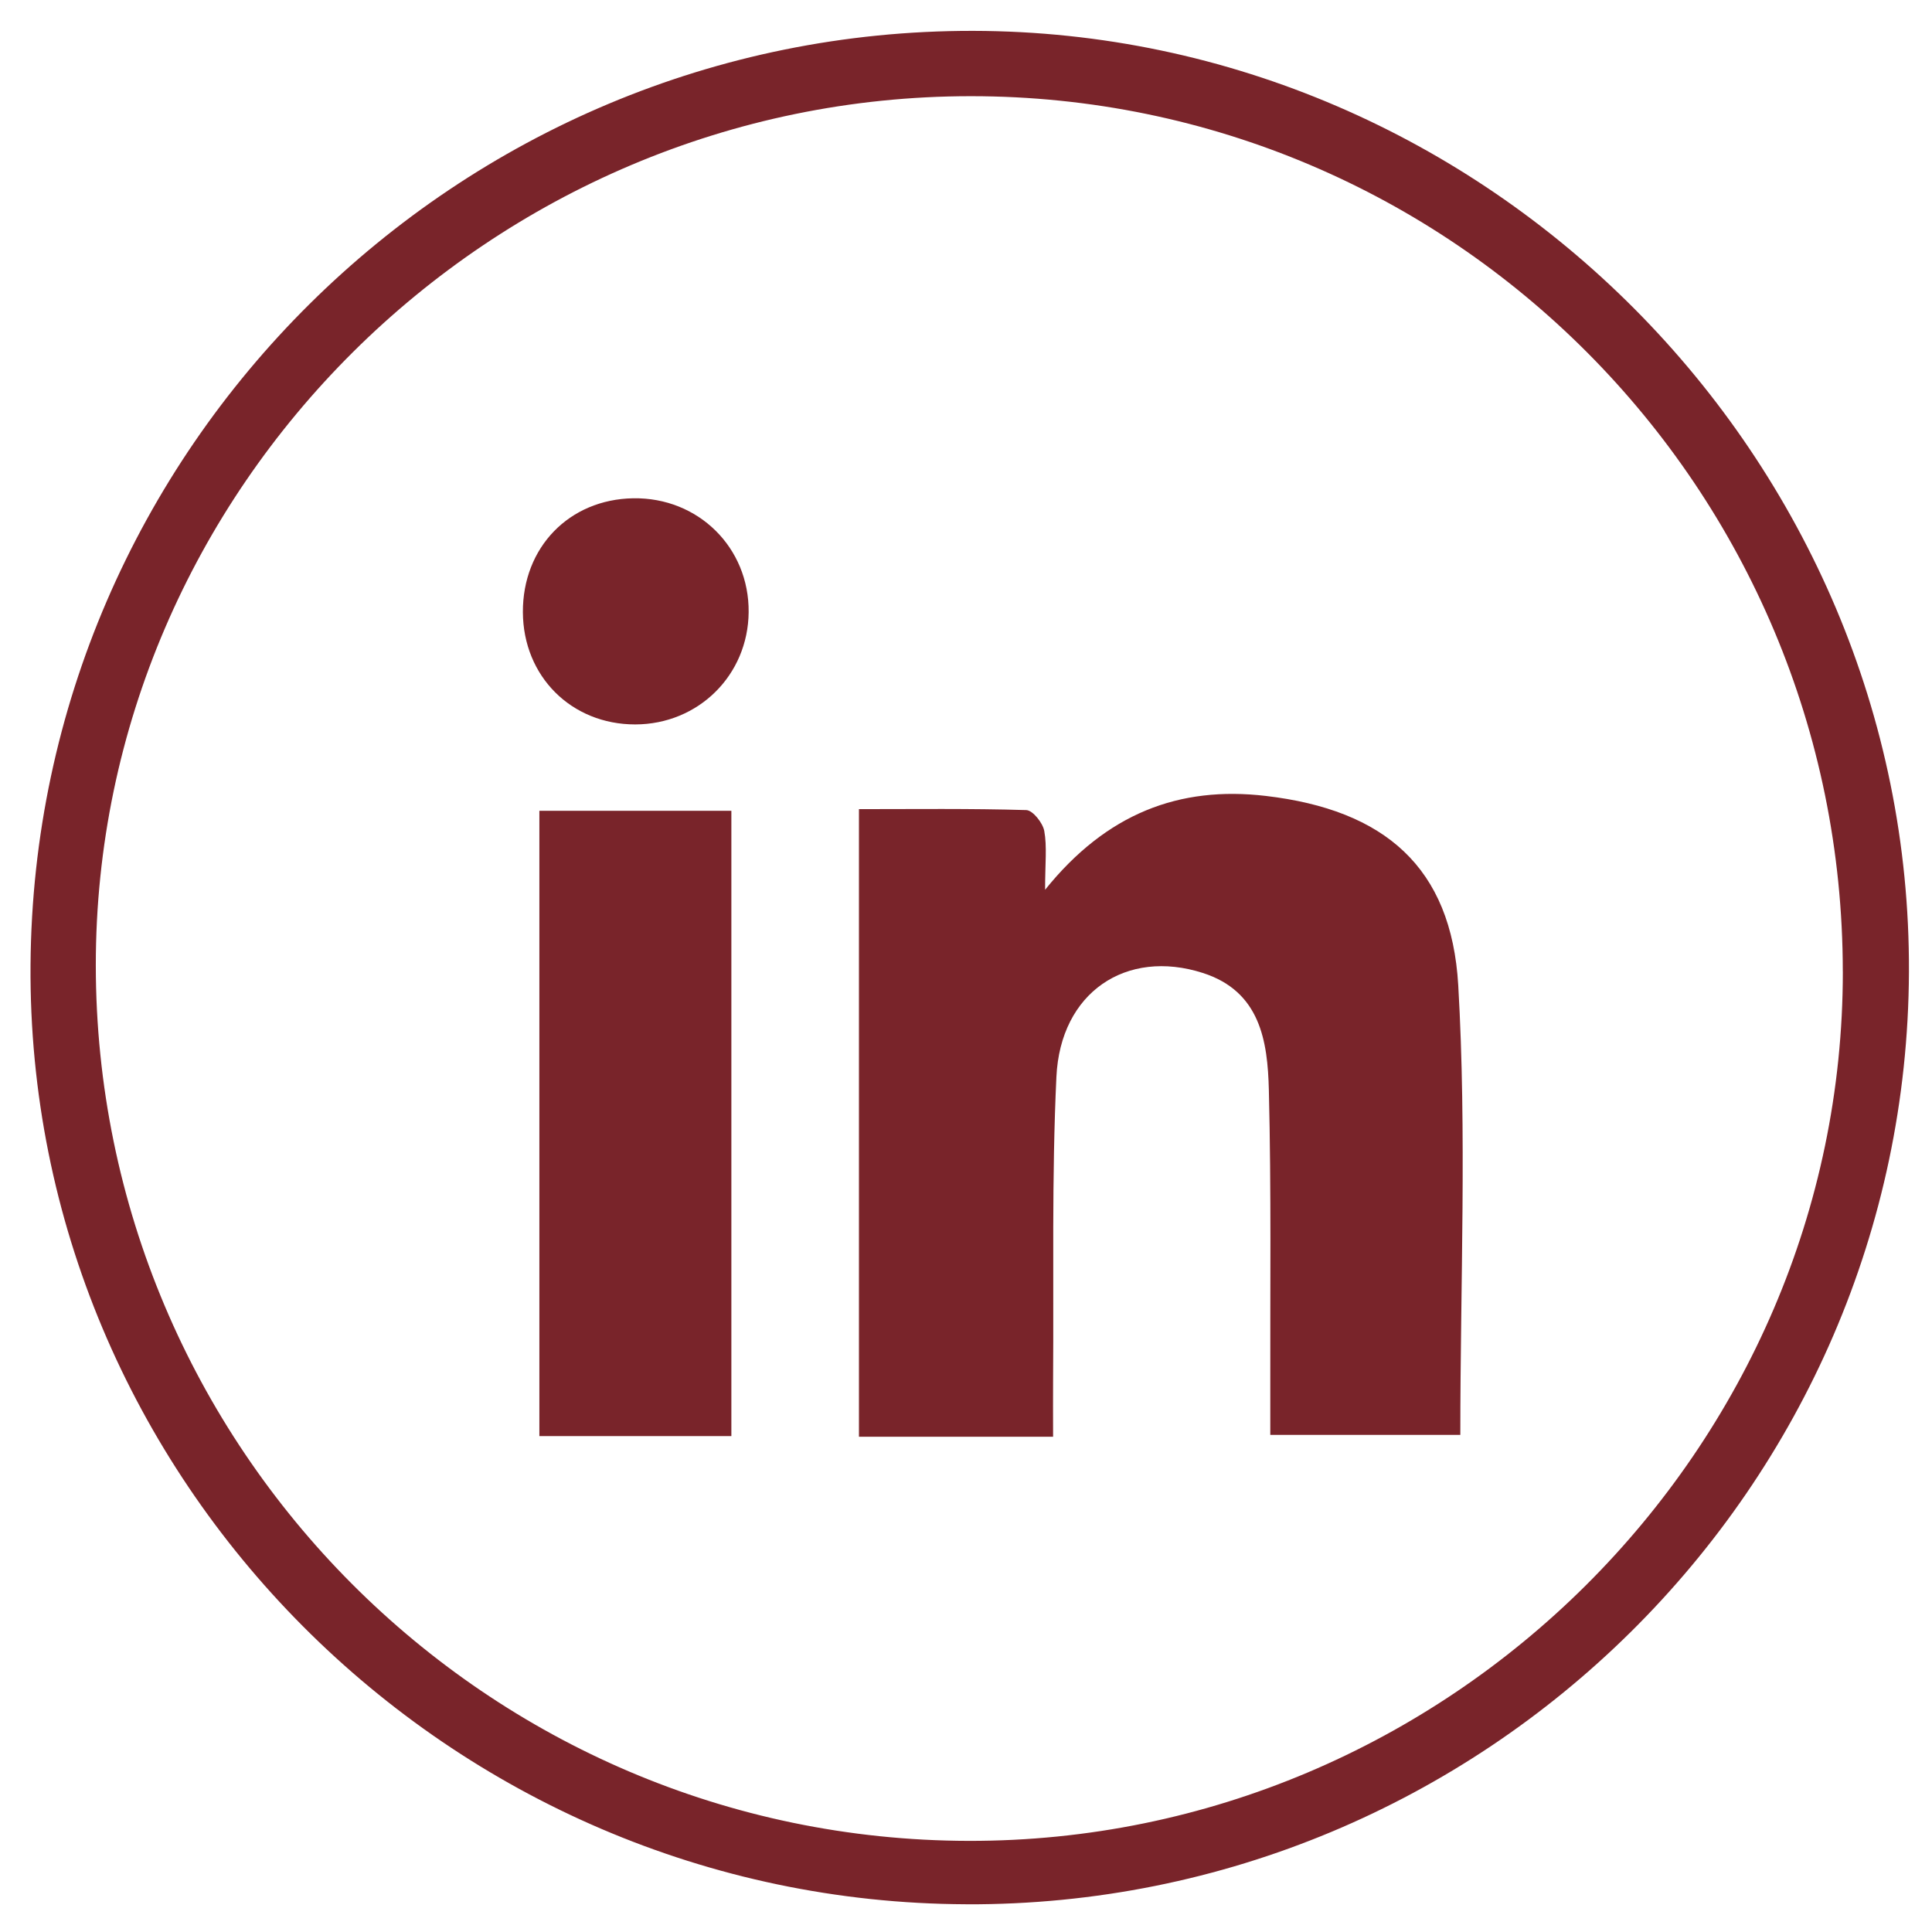
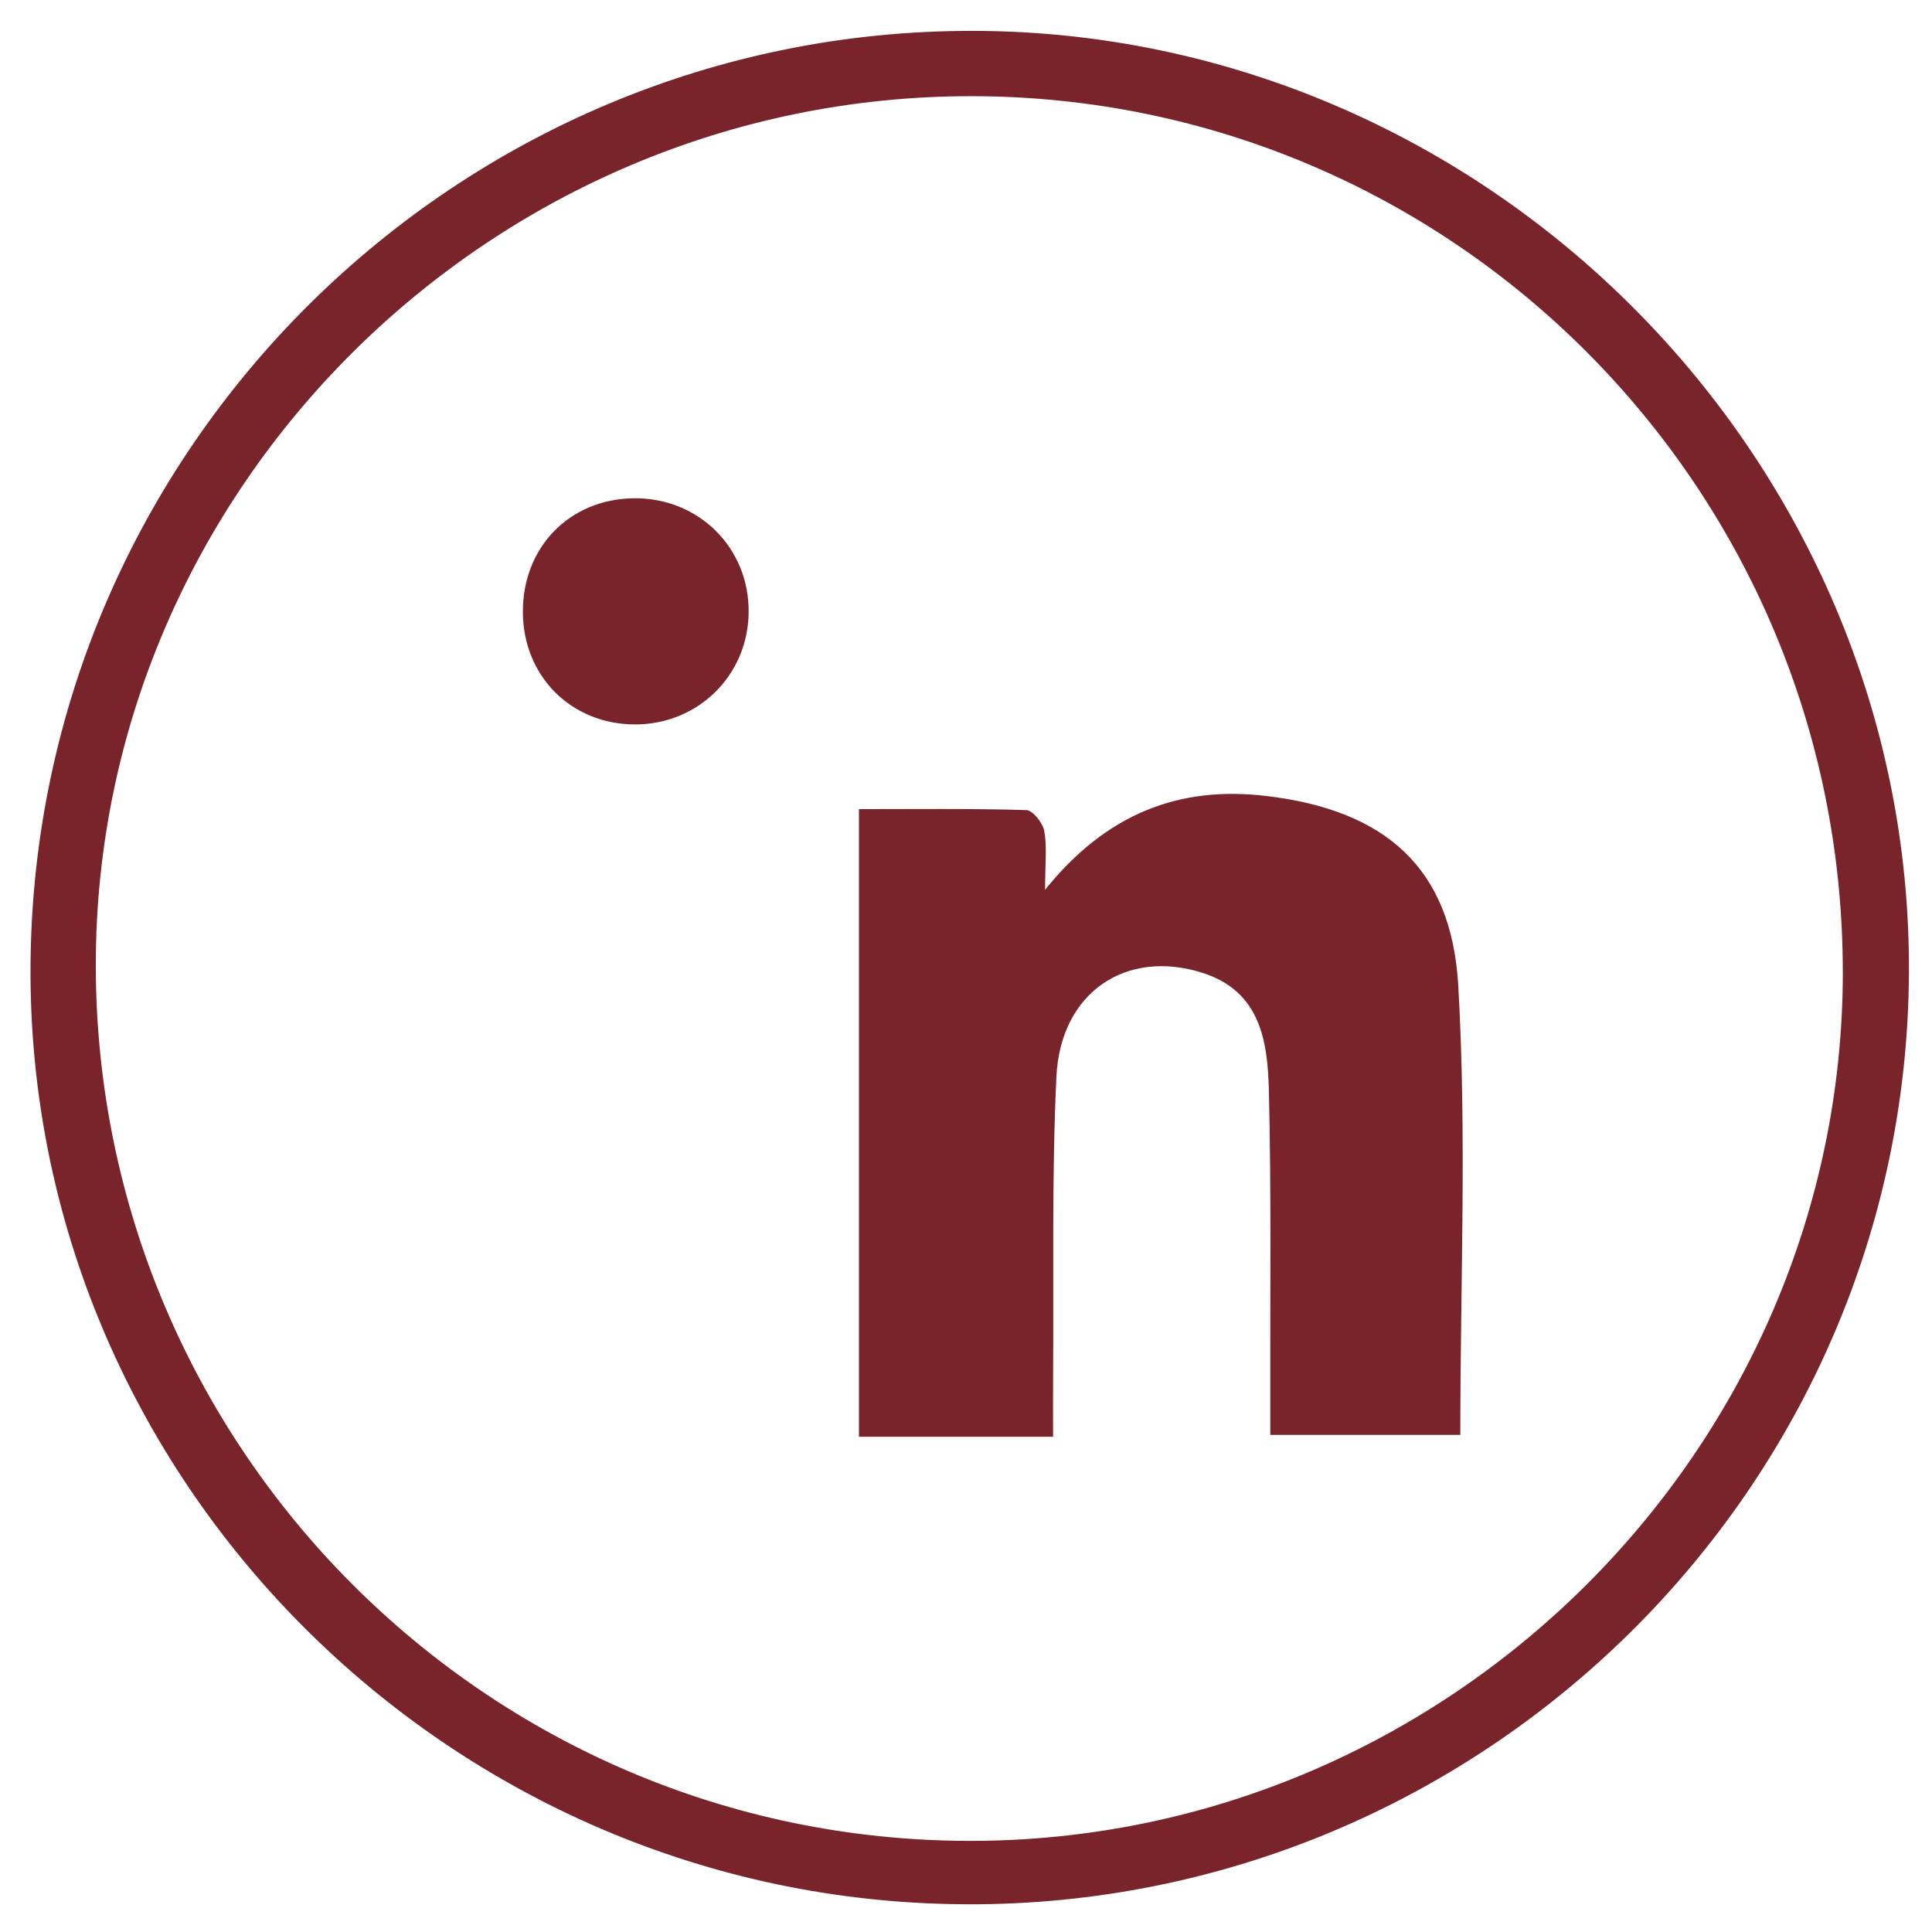
<svg xmlns="http://www.w3.org/2000/svg" id="Ebene_1" data-name="Ebene 1" viewBox="0 0 512 512">
  <defs>
    <style>      .cls-1 {        fill: #79242a;        stroke-width: 0px;      }    </style>
  </defs>
  <path class="cls-1" d="M256.06,504.65c-137.05-.52-248.96-112.87-247.97-248.95C9.08,118.91,121.06,7.95,257.89,8.18c136.23.23,248.56,113.18,248,249.38-.56,136.57-112.83,247.62-249.83,247.1ZM488.36,257.46c-.04-128.11-103.52-231.99-231.09-231.97-127.29.02-231.93,103.96-231.88,230.31.05,127.85,103.67,231.8,231.3,232.05,127.05.25,231.72-103.83,231.68-230.4Z" />
  <path class="cls-1" d="M279.06,380.75h-51.43v-166.32c14.7,0,29.53-.19,44.34.25,1.72.05,4.37,3.38,4.77,5.52.76,4.17.22,8.57.22,15.6,16.27-20.22,35.52-27.57,58.5-24.87,31.43,3.69,49.17,18.83,50.99,50.18,2.28,39.28.55,78.79.55,119.15h-50.36c0-3.64,0-7.49,0-11.34-.06-26.69.28-53.4-.38-80.08-.32-12.95-2.28-26.1-17.48-30.99-20.32-6.53-37.77,5.13-38.82,27.52-1.26,26.64-.68,53.36-.88,80.05-.04,4.69,0,9.38,0,15.33Z" />
-   <path class="cls-1" d="M193.82,214.87v165.71h-50.88v-165.71h50.88Z" />
  <path class="cls-1" d="M138.57,162.24c-.08-17.17,12.27-29.92,29.25-30.19,17.23-.27,30.74,13.06,30.58,30.19-.15,16.69-13.33,29.72-30.06,29.74-16.92.01-29.69-12.74-29.77-29.74Z" />
</svg>